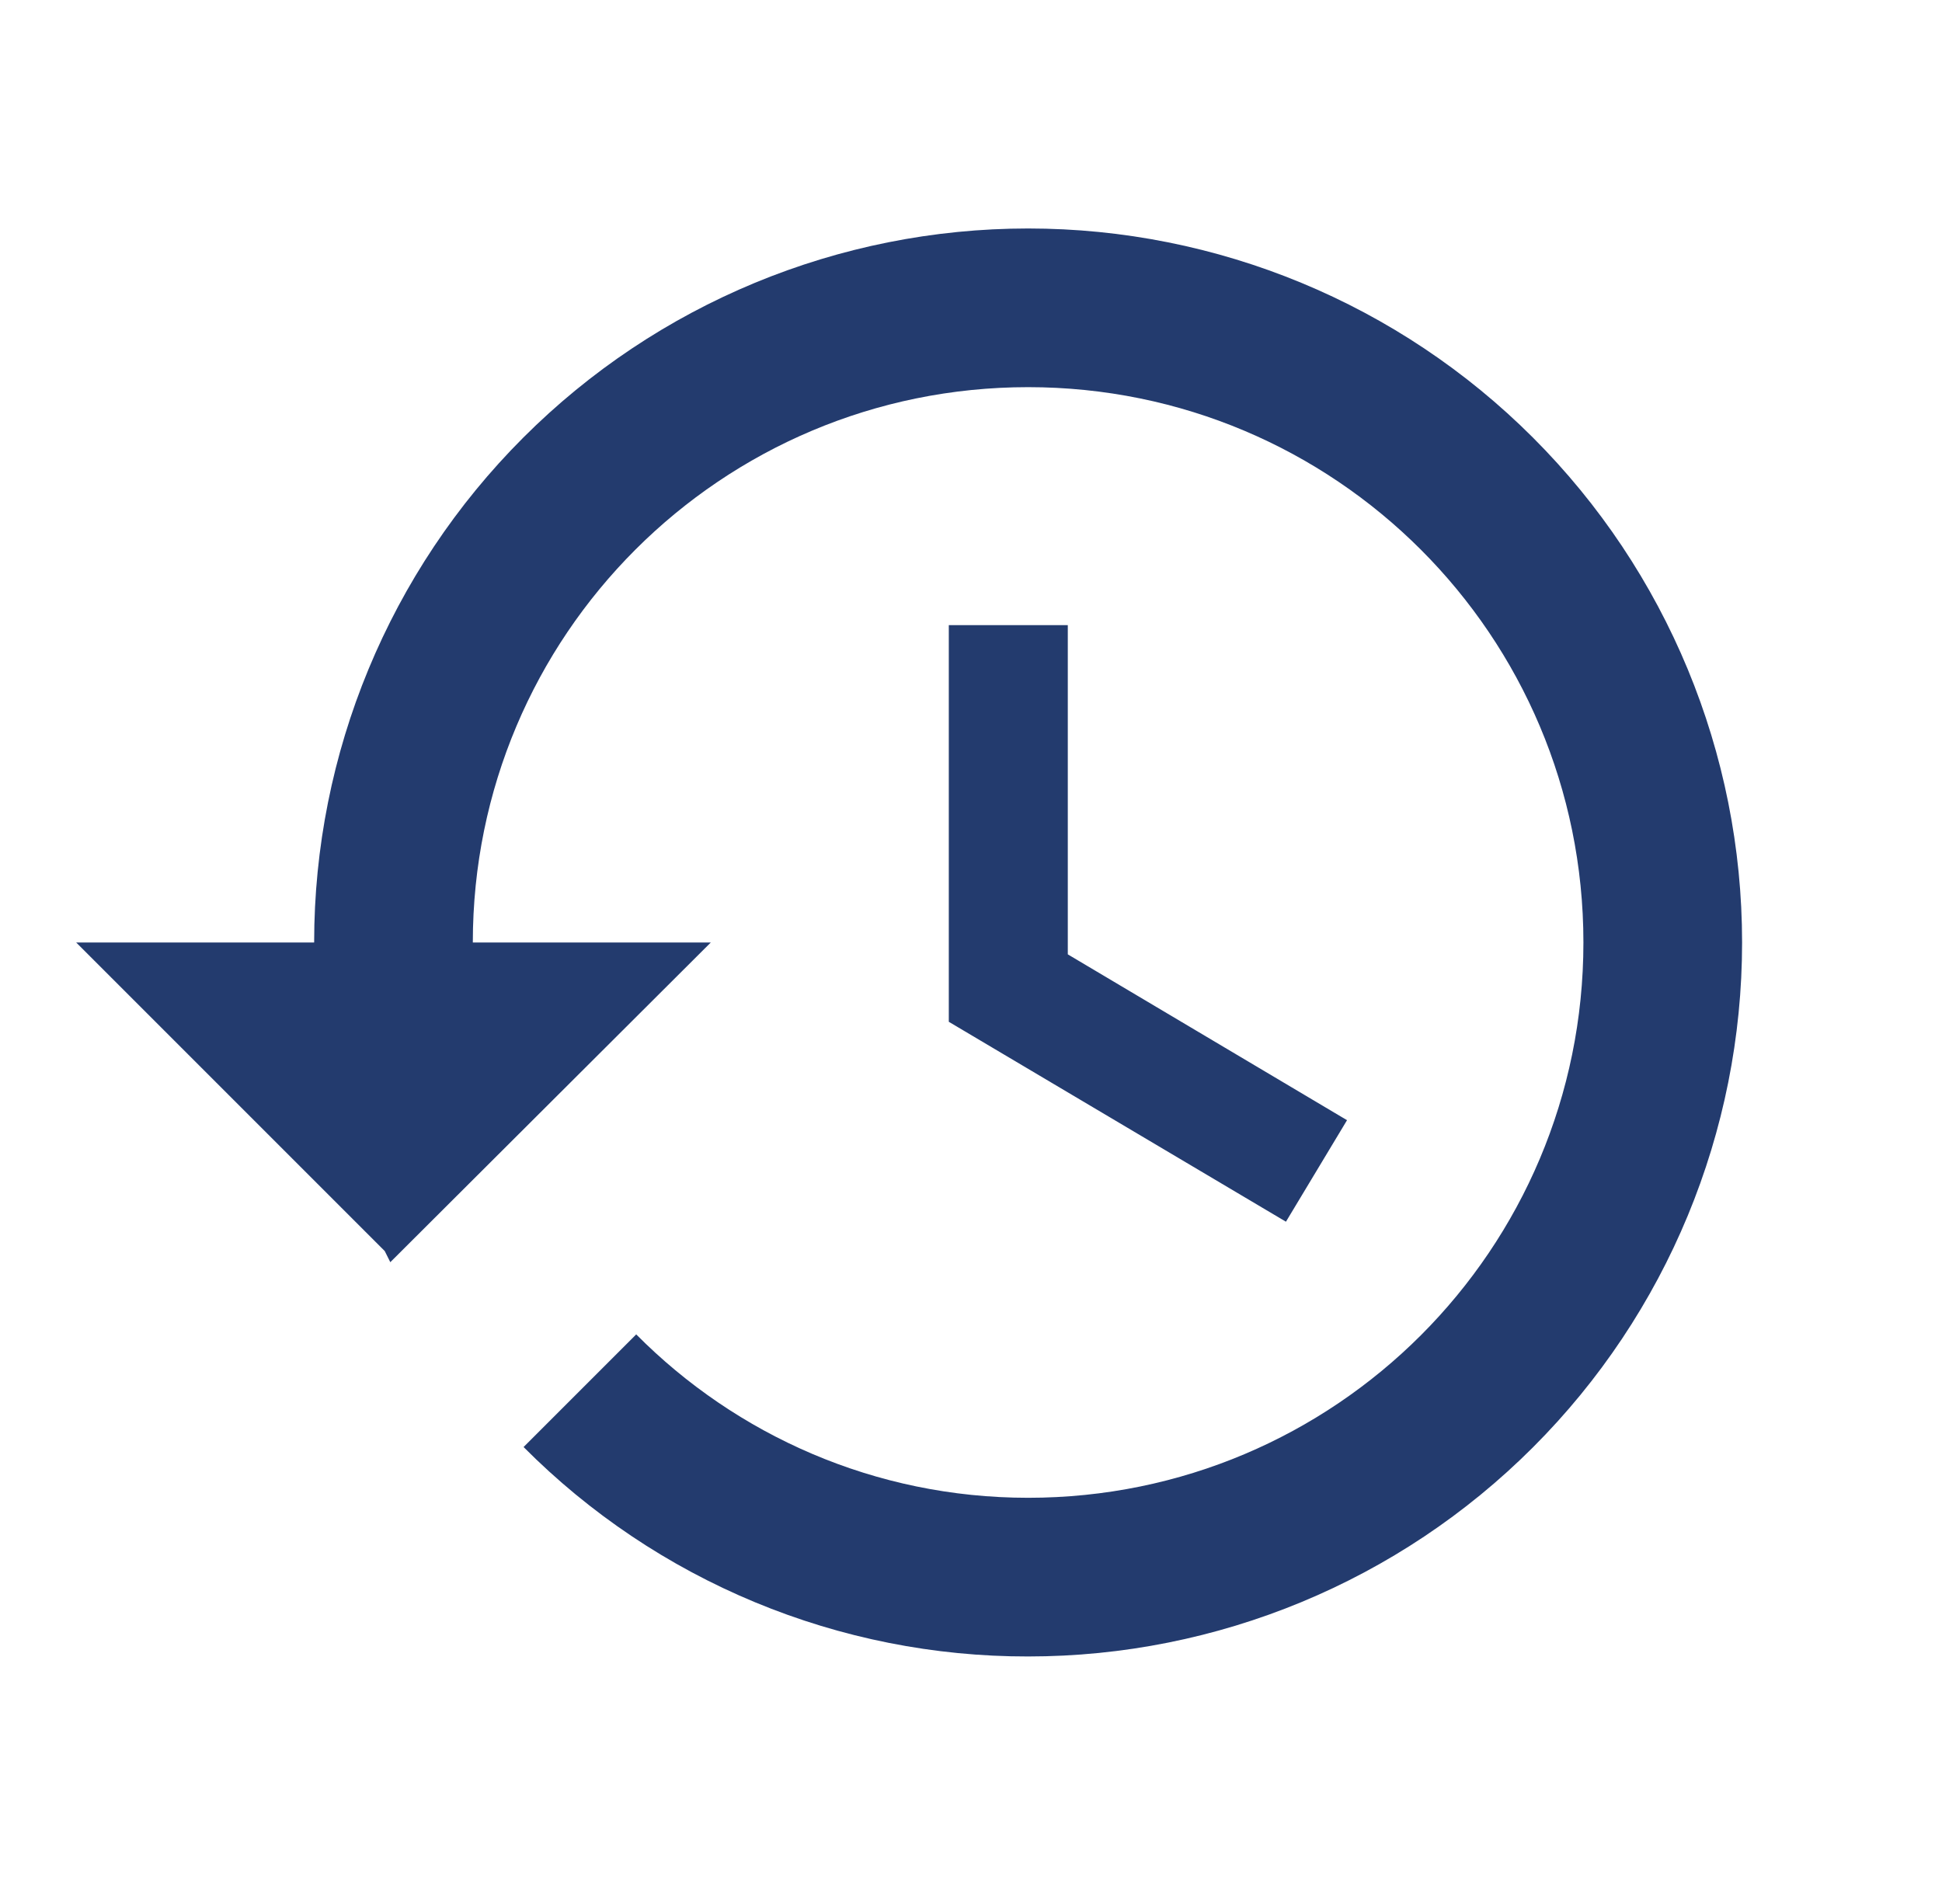
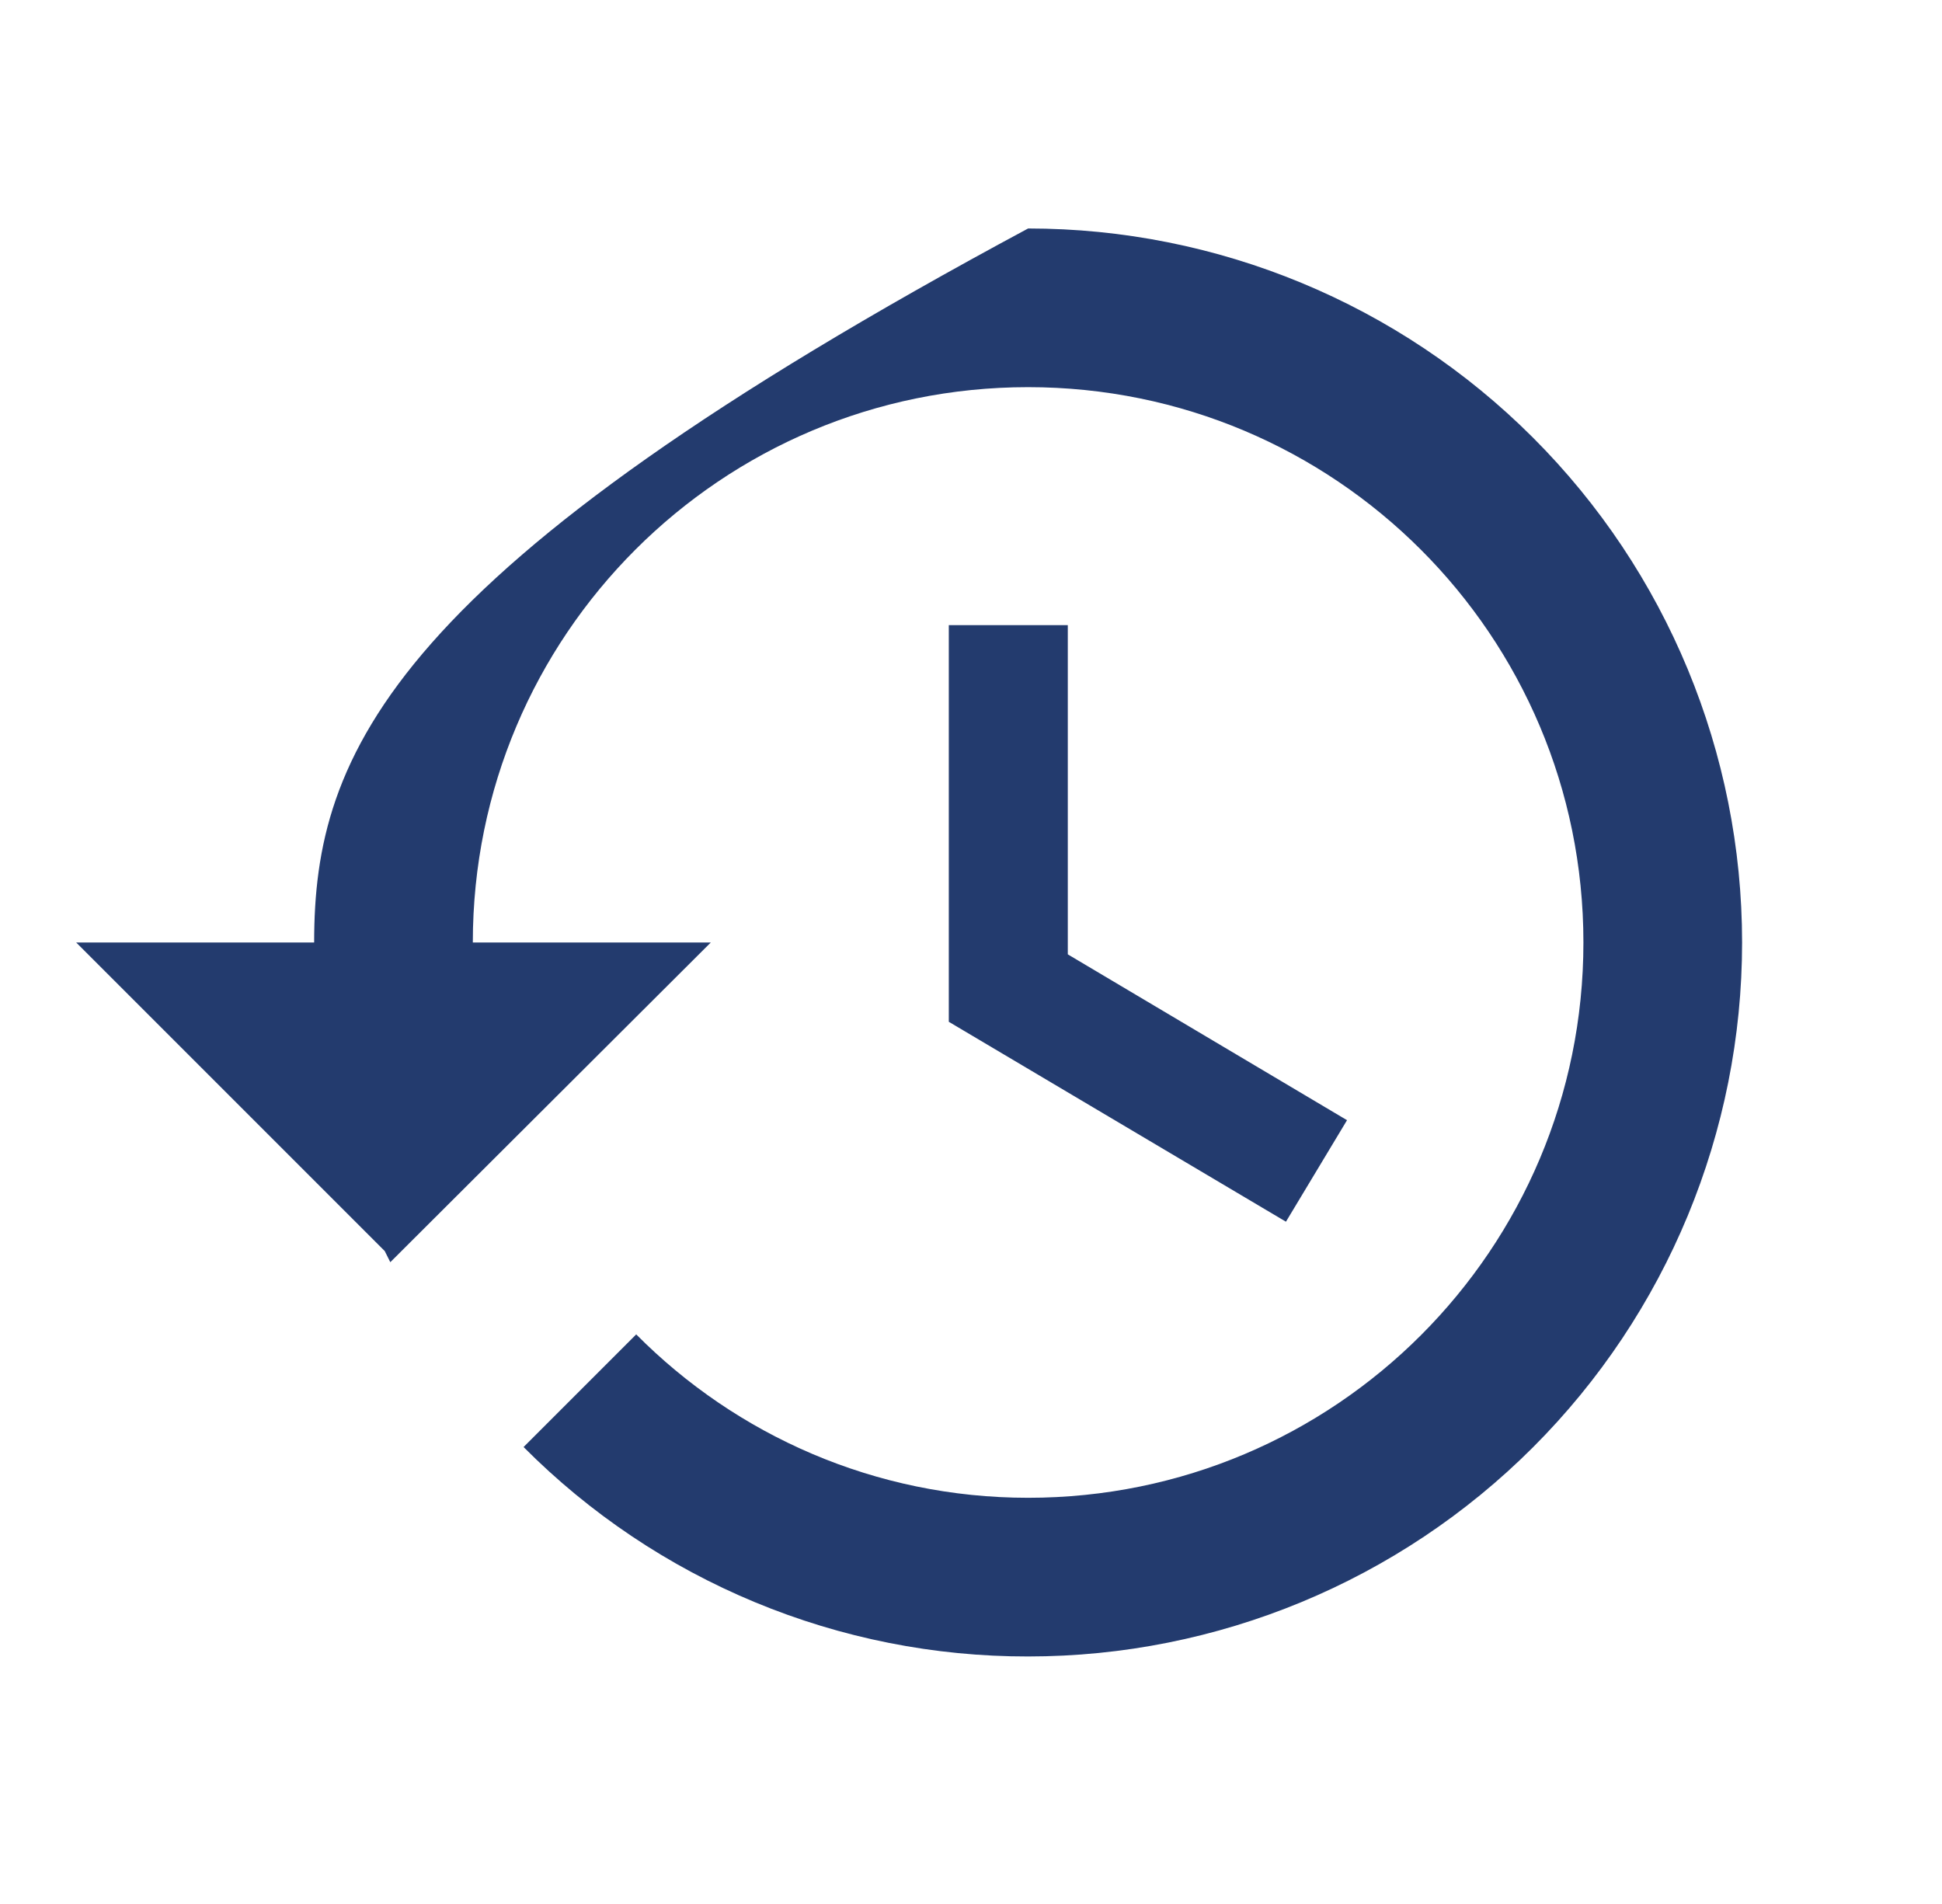
<svg xmlns="http://www.w3.org/2000/svg" width="51" height="50" viewBox="0 0 51 50" fill="none">
-   <path d="M27 6C22.027 6 17.258 7.975 13.742 11.492C10.225 15.008 8.25 19.777 8.25 24.75H2L10.104 32.854L10.25 33.146L18.667 24.75H12.417C12.417 16.688 18.938 10.167 27 10.167C35.062 10.167 41.583 16.688 41.583 24.75C41.583 32.812 35.062 39.333 27 39.333C22.979 39.333 19.333 37.688 16.708 35.042L13.75 38C15.486 39.746 17.551 41.131 19.825 42.075C22.099 43.019 24.538 43.504 27 43.5C31.973 43.5 36.742 41.525 40.258 38.008C43.775 34.492 45.75 29.723 45.75 24.75C45.75 19.777 43.775 15.008 40.258 11.492C36.742 7.975 31.973 6 27 6ZM24.917 16.417V26.833L33.771 32.083L35.375 29.417L28.042 25.062V16.417H24.917Z" fill="#233B6E" />
+   <path d="M27 6C10.225 15.008 8.25 19.777 8.25 24.75H2L10.104 32.854L10.25 33.146L18.667 24.75H12.417C12.417 16.688 18.938 10.167 27 10.167C35.062 10.167 41.583 16.688 41.583 24.75C41.583 32.812 35.062 39.333 27 39.333C22.979 39.333 19.333 37.688 16.708 35.042L13.75 38C15.486 39.746 17.551 41.131 19.825 42.075C22.099 43.019 24.538 43.504 27 43.5C31.973 43.5 36.742 41.525 40.258 38.008C43.775 34.492 45.75 29.723 45.75 24.75C45.75 19.777 43.775 15.008 40.258 11.492C36.742 7.975 31.973 6 27 6ZM24.917 16.417V26.833L33.771 32.083L35.375 29.417L28.042 25.062V16.417H24.917Z" fill="#233B6E" />
</svg>